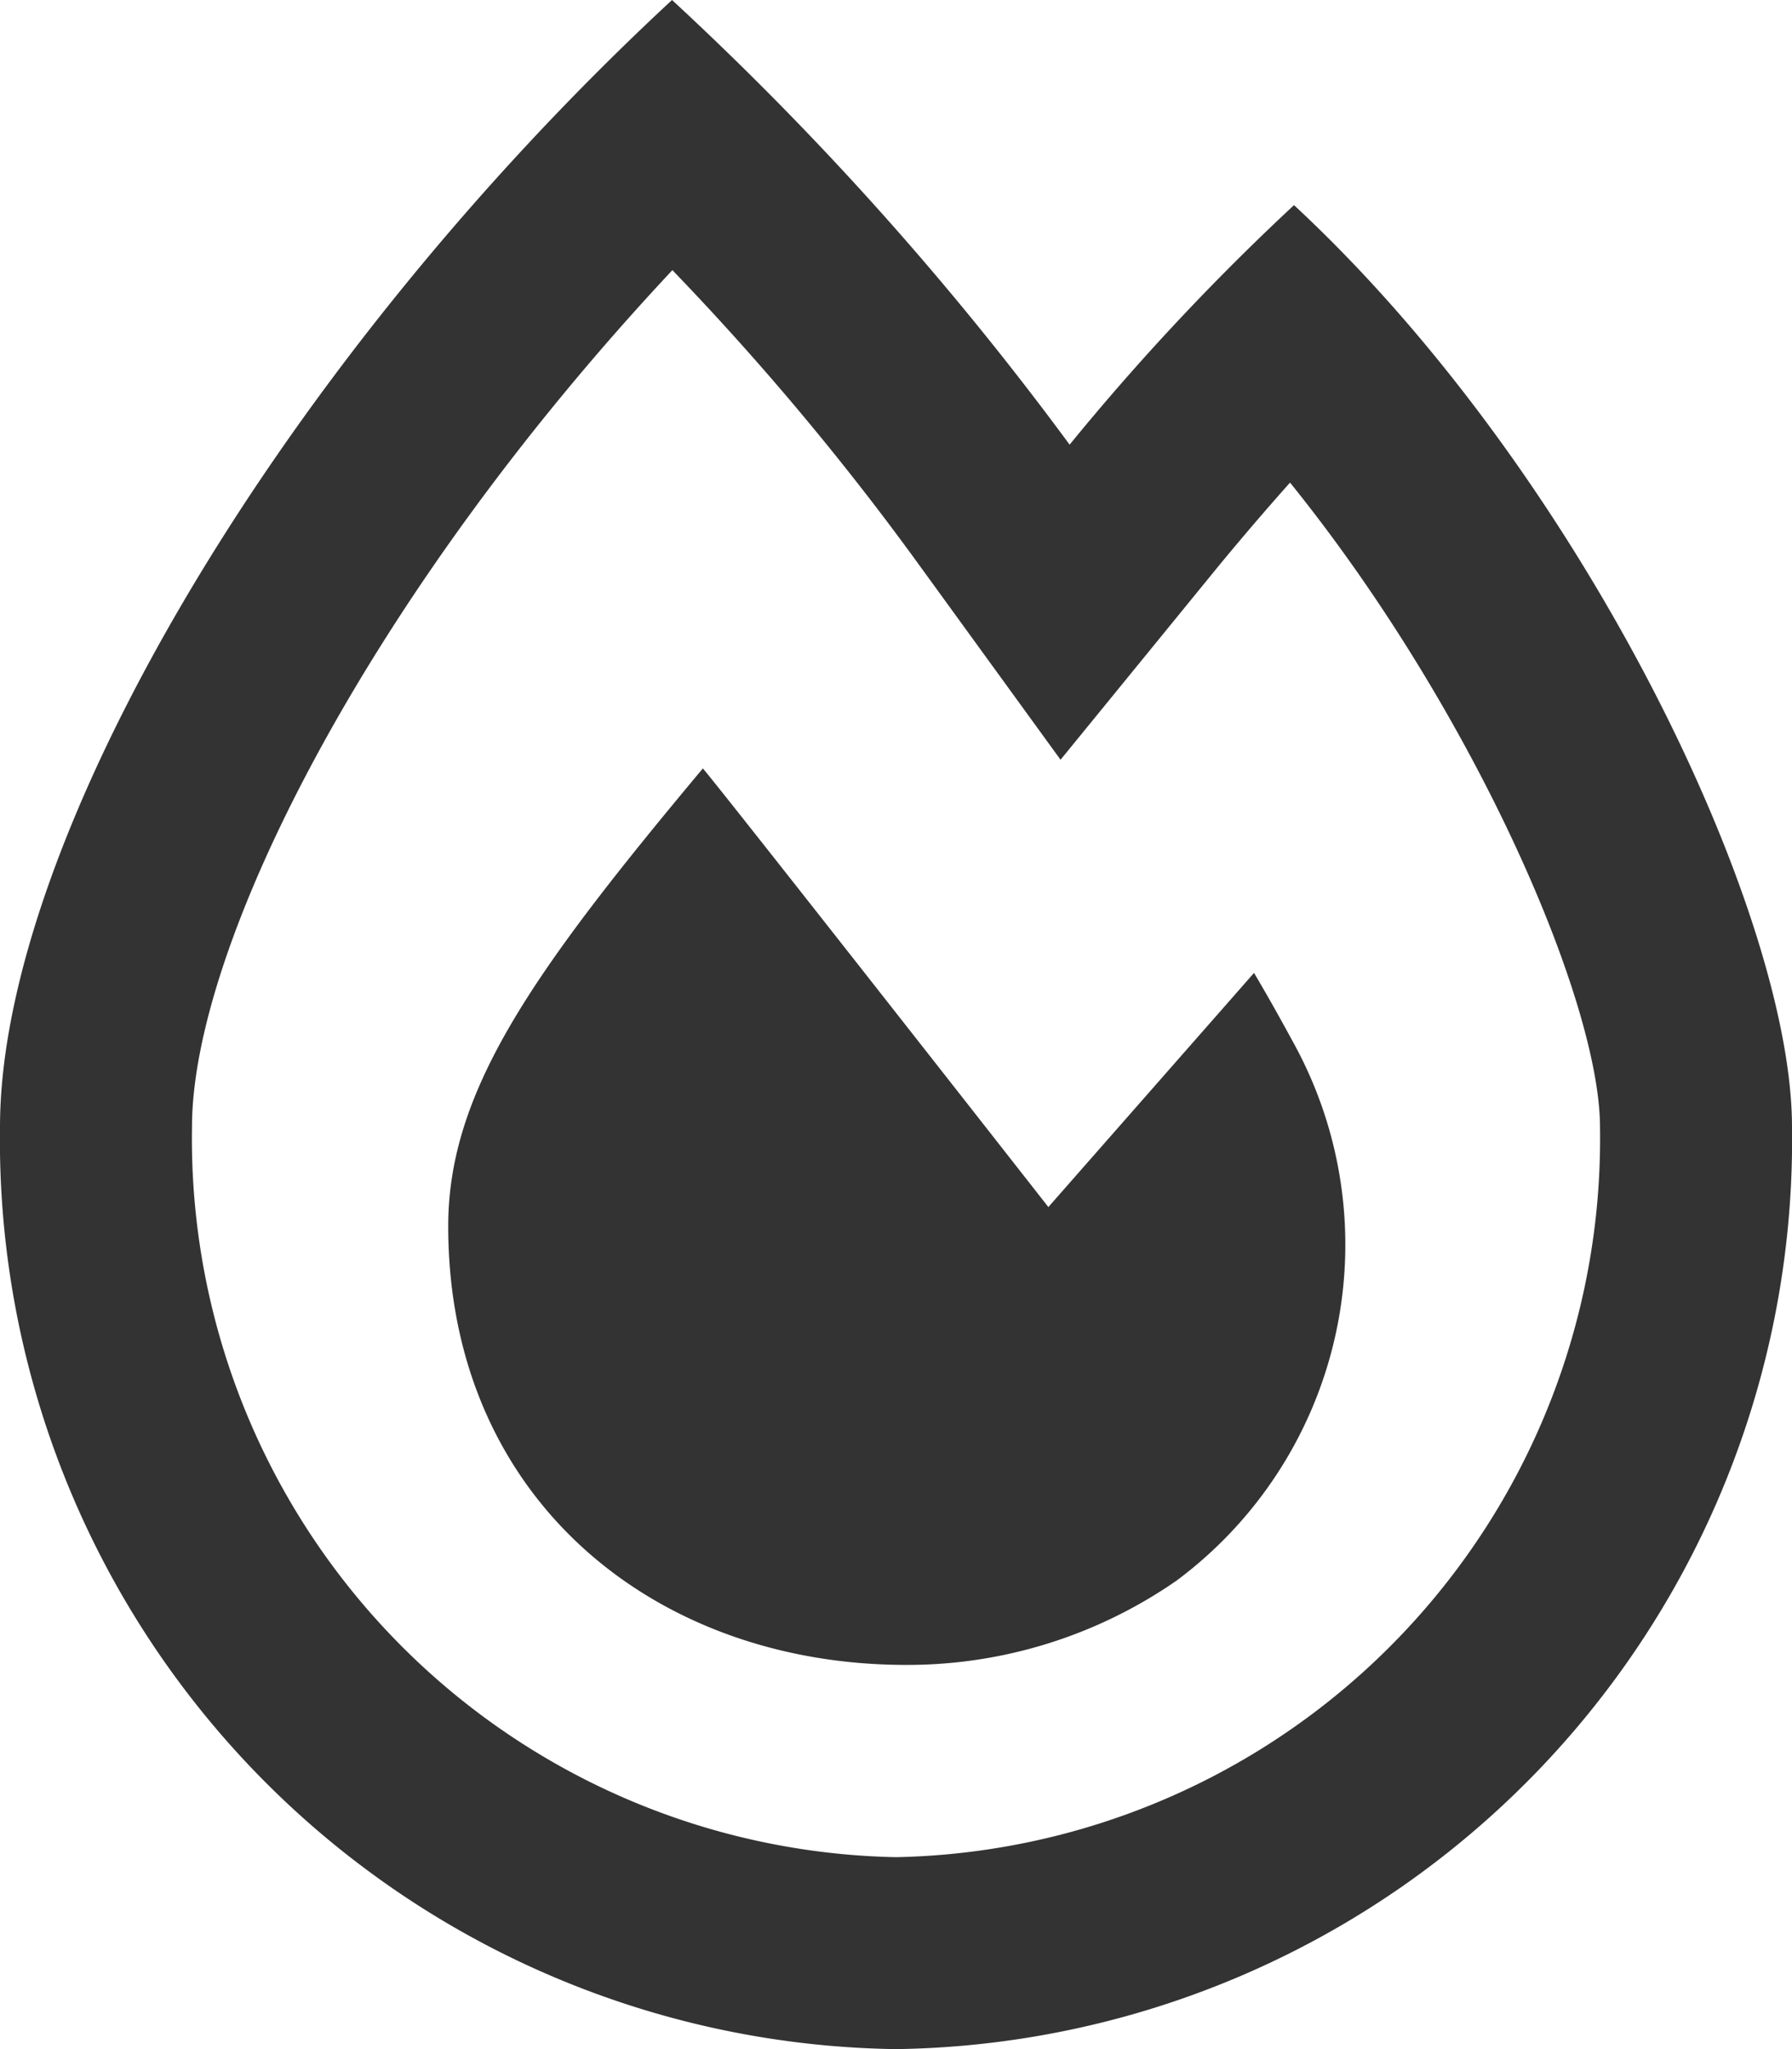
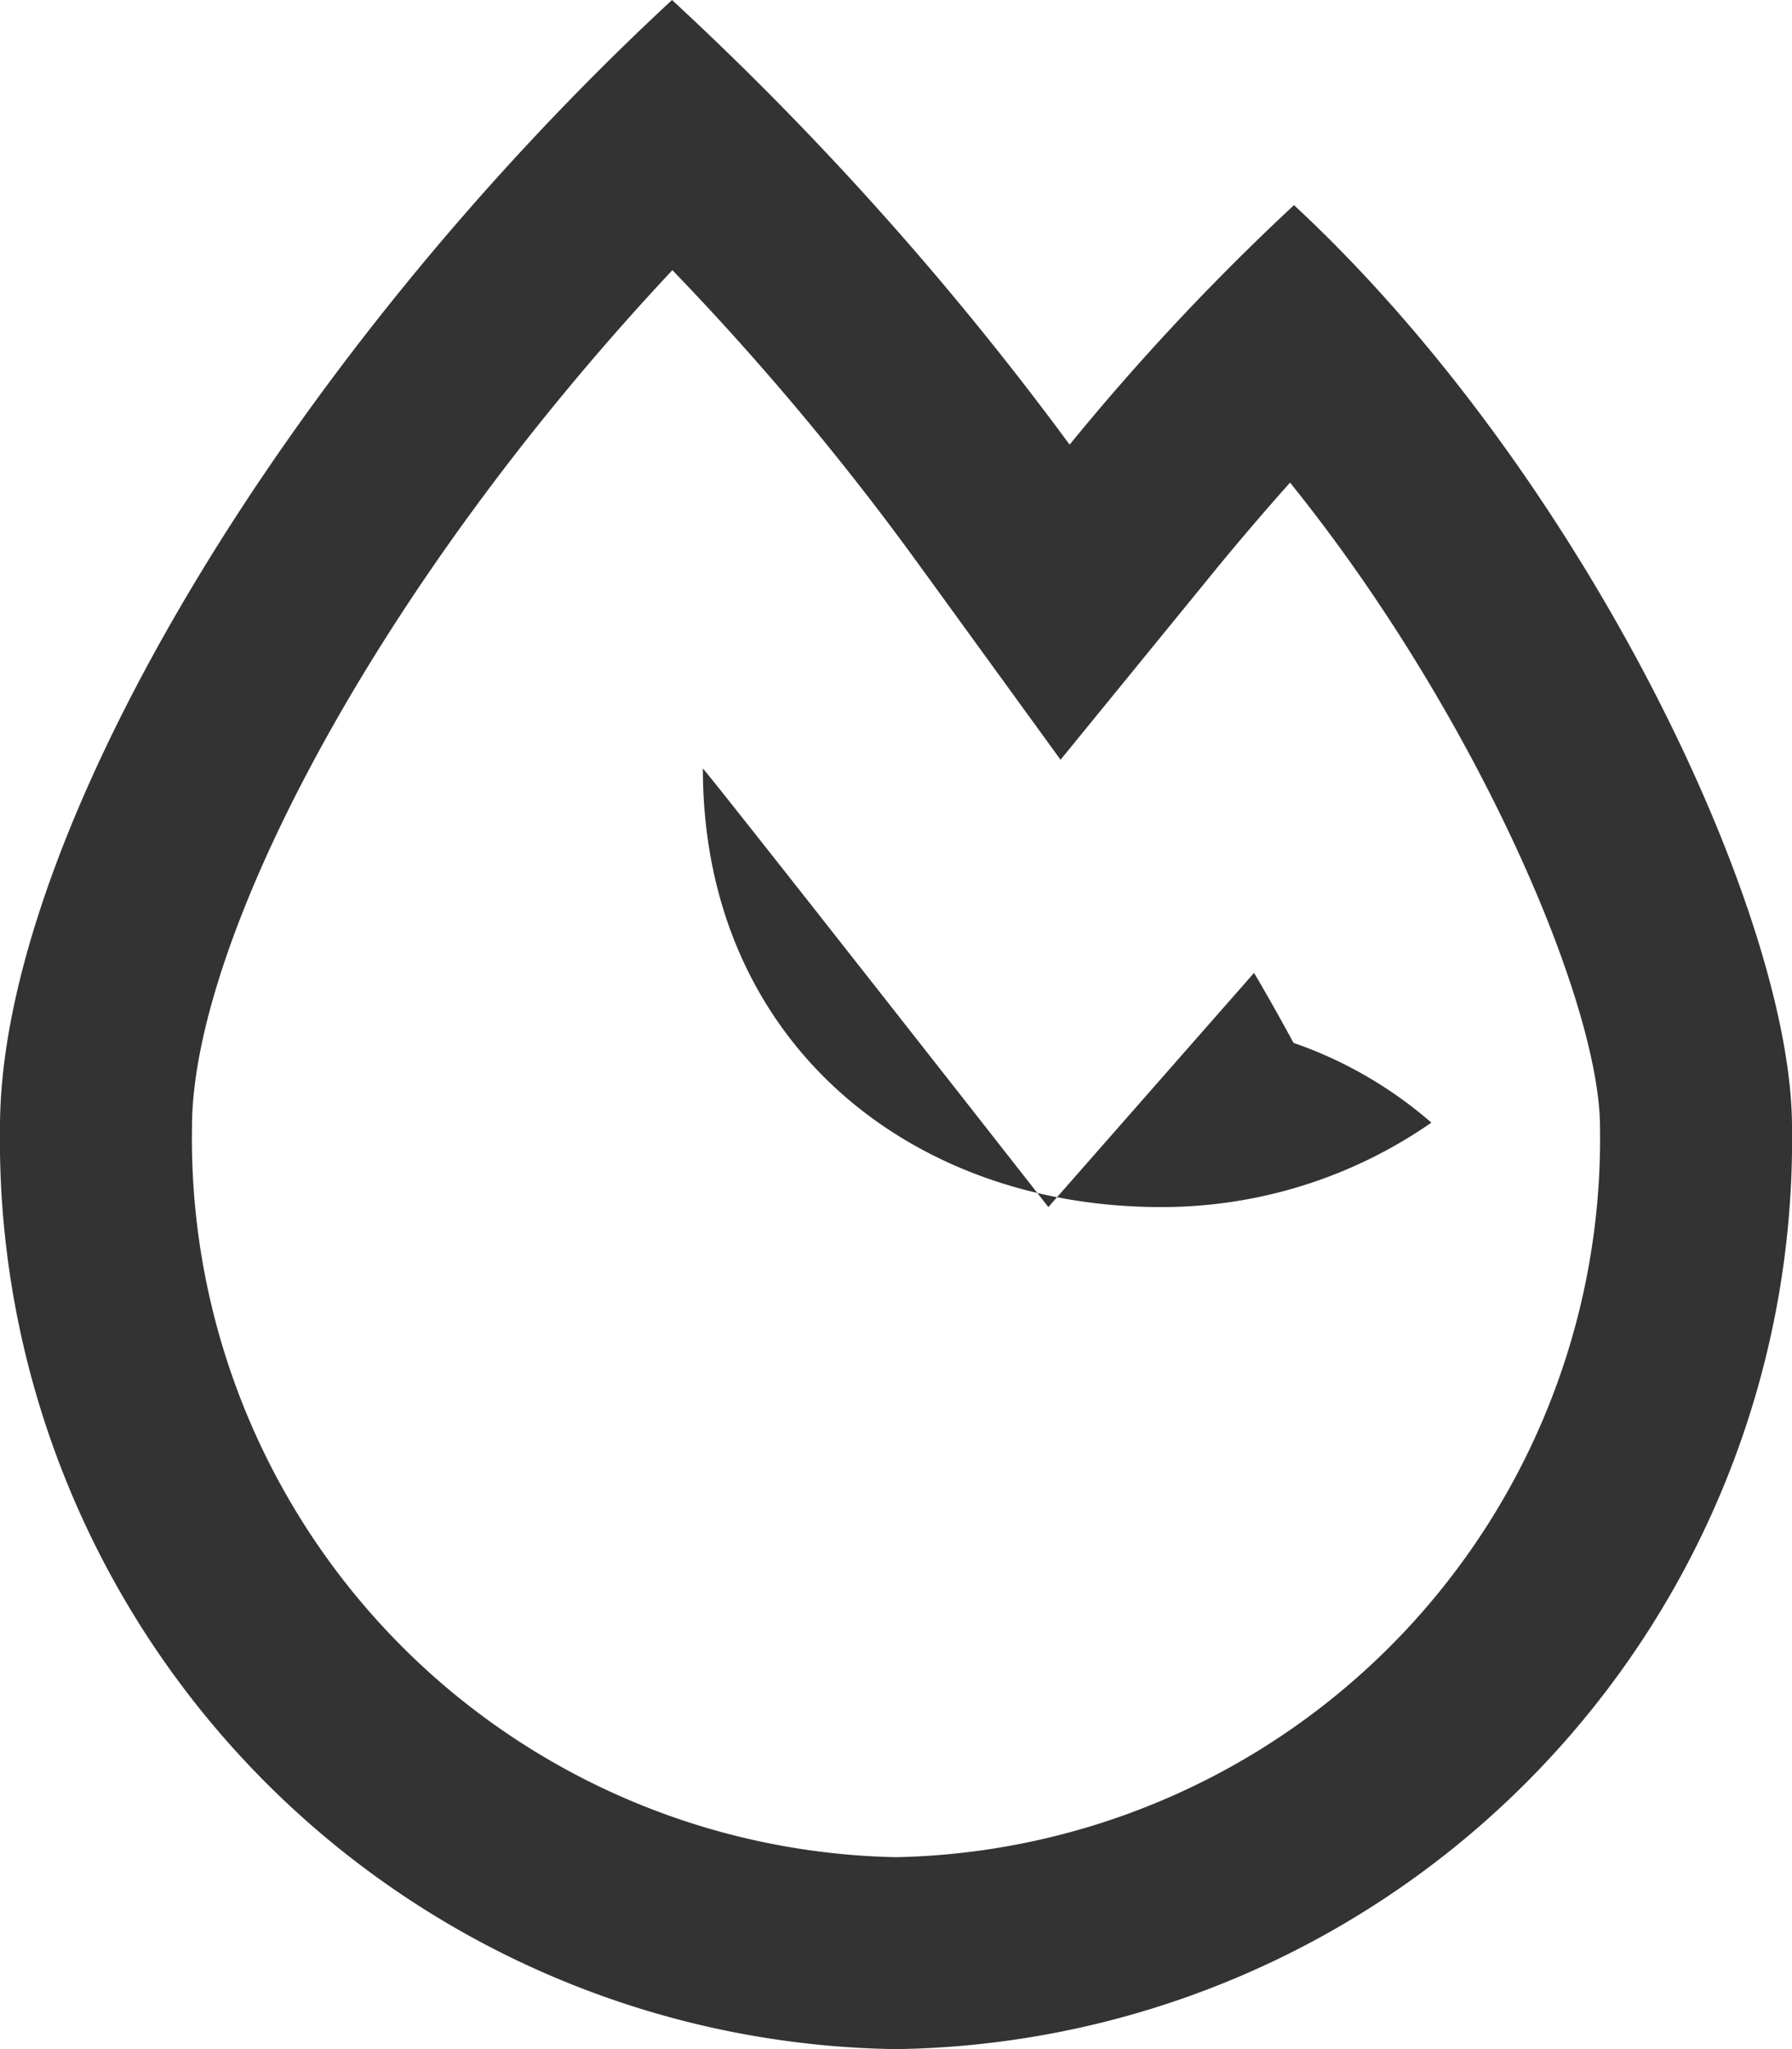
<svg xmlns="http://www.w3.org/2000/svg" width="33.983" height="38.838" viewBox="0 0 33.983 38.838">
-   <path id="fire" d="M24.539,3.888a45.489,45.489,0,0,0-4.255,4.54A59.588,59.588,0,0,0,12.744,0C5.291,6.912,0,15.93,0,21.361A17.233,17.233,0,0,0,16.992,38.838,17.233,17.233,0,0,0,33.983,21.361C33.983,17.325,30.039,8.989,24.539,3.888ZM16.992,35.2A13.62,13.62,0,0,1,3.641,21.361c0-3.442,3.357-10.1,9.11-16.241a52.141,52.141,0,0,1,4.582,5.454L20.112,14.4l2.987-3.66q.668-.811,1.365-1.593c3.519,4.359,5.878,9.851,5.878,12.218A13.621,13.621,0,0,1,16.992,35.2ZM23.781,18.44l-3.9,4.438s-6.1-7.783-6.552-8.314C10.1,18.425,8.5,20.678,8.5,23.242c0,5.151,3.9,8.314,8.685,8.314a8.953,8.953,0,0,0,5.13-1.6A7.935,7.935,0,0,0,24.53,19.766C24.3,19.343,24.054,18.9,23.781,18.44Z" fill="#333" />
+   <path id="fire" d="M24.539,3.888a45.489,45.489,0,0,0-4.255,4.54A59.588,59.588,0,0,0,12.744,0C5.291,6.912,0,15.93,0,21.361A17.233,17.233,0,0,0,16.992,38.838,17.233,17.233,0,0,0,33.983,21.361C33.983,17.325,30.039,8.989,24.539,3.888ZM16.992,35.2A13.62,13.62,0,0,1,3.641,21.361c0-3.442,3.357-10.1,9.11-16.241a52.141,52.141,0,0,1,4.582,5.454L20.112,14.4l2.987-3.66q.668-.811,1.365-1.593c3.519,4.359,5.878,9.851,5.878,12.218A13.621,13.621,0,0,1,16.992,35.2ZM23.781,18.44l-3.9,4.438s-6.1-7.783-6.552-8.314c0,5.151,3.9,8.314,8.685,8.314a8.953,8.953,0,0,0,5.13-1.6A7.935,7.935,0,0,0,24.53,19.766C24.3,19.343,24.054,18.9,23.781,18.44Z" fill="#333" />
</svg>